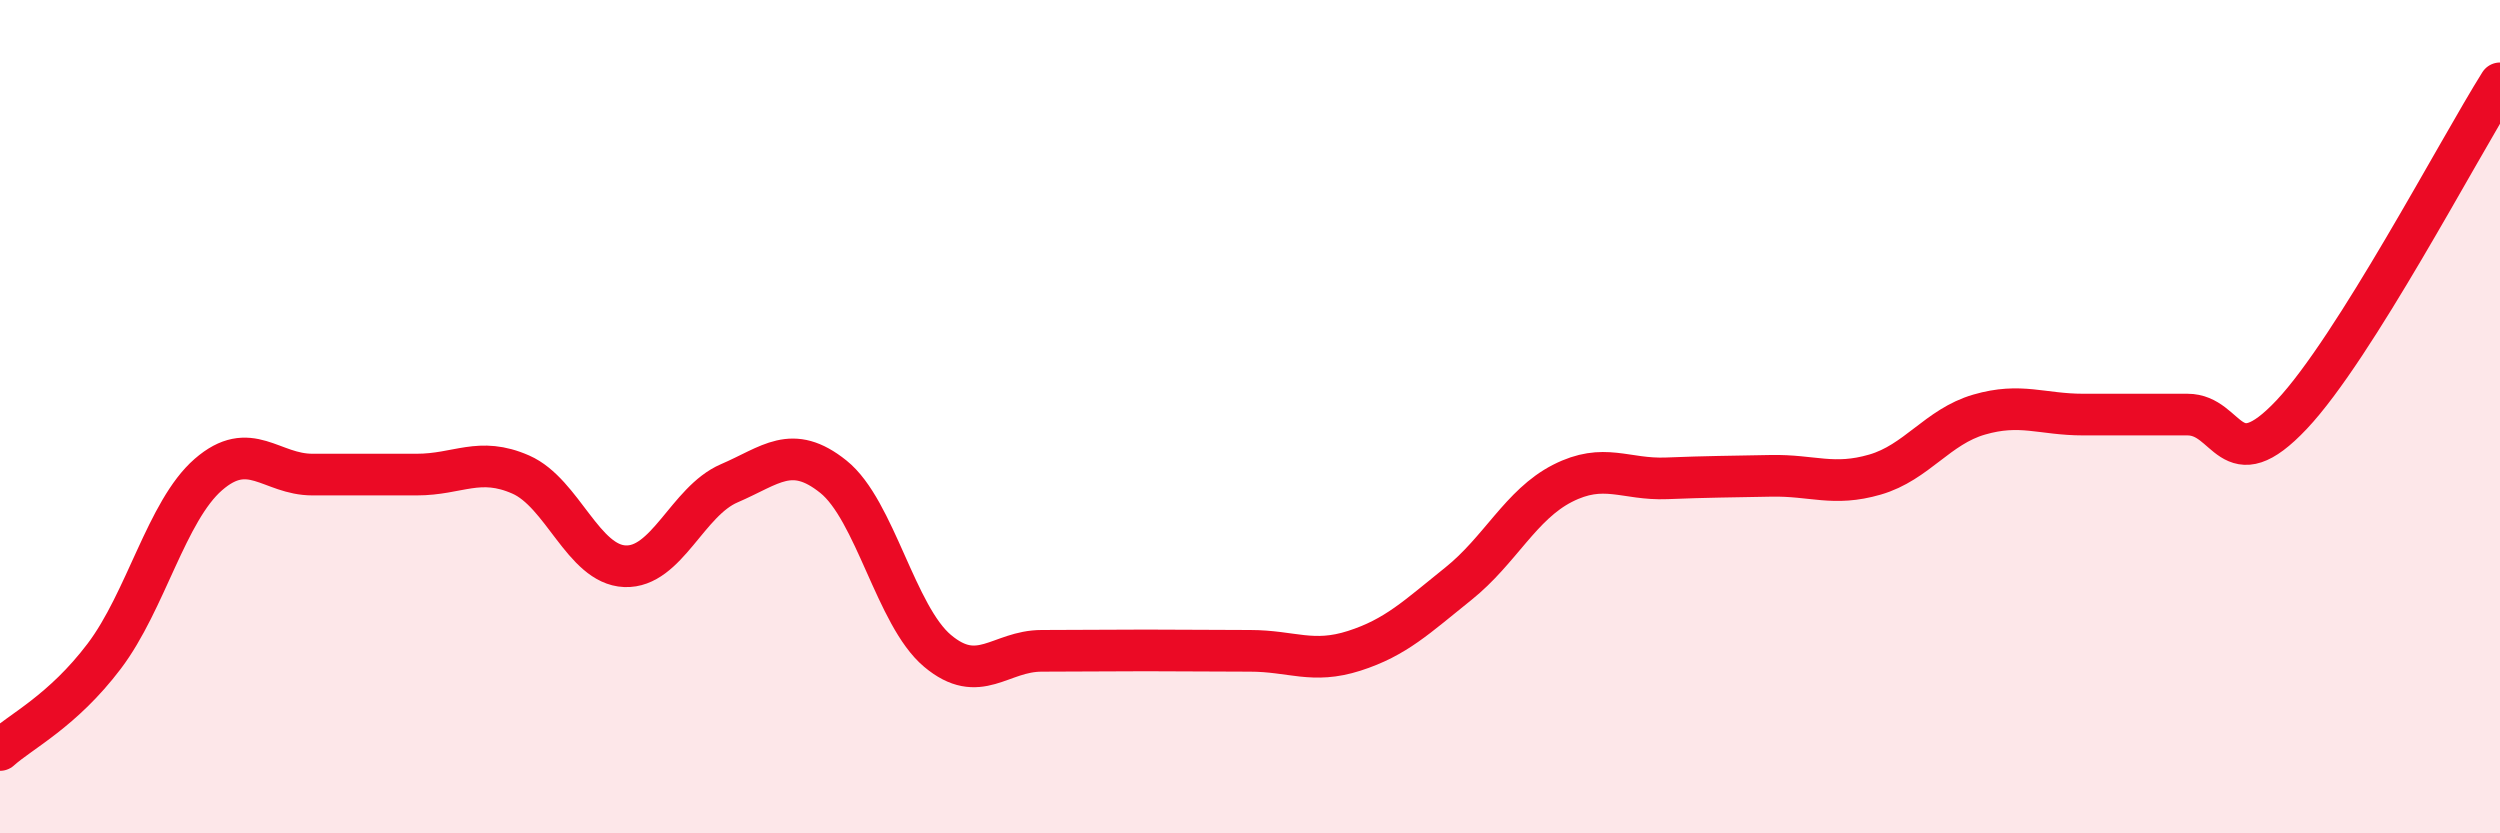
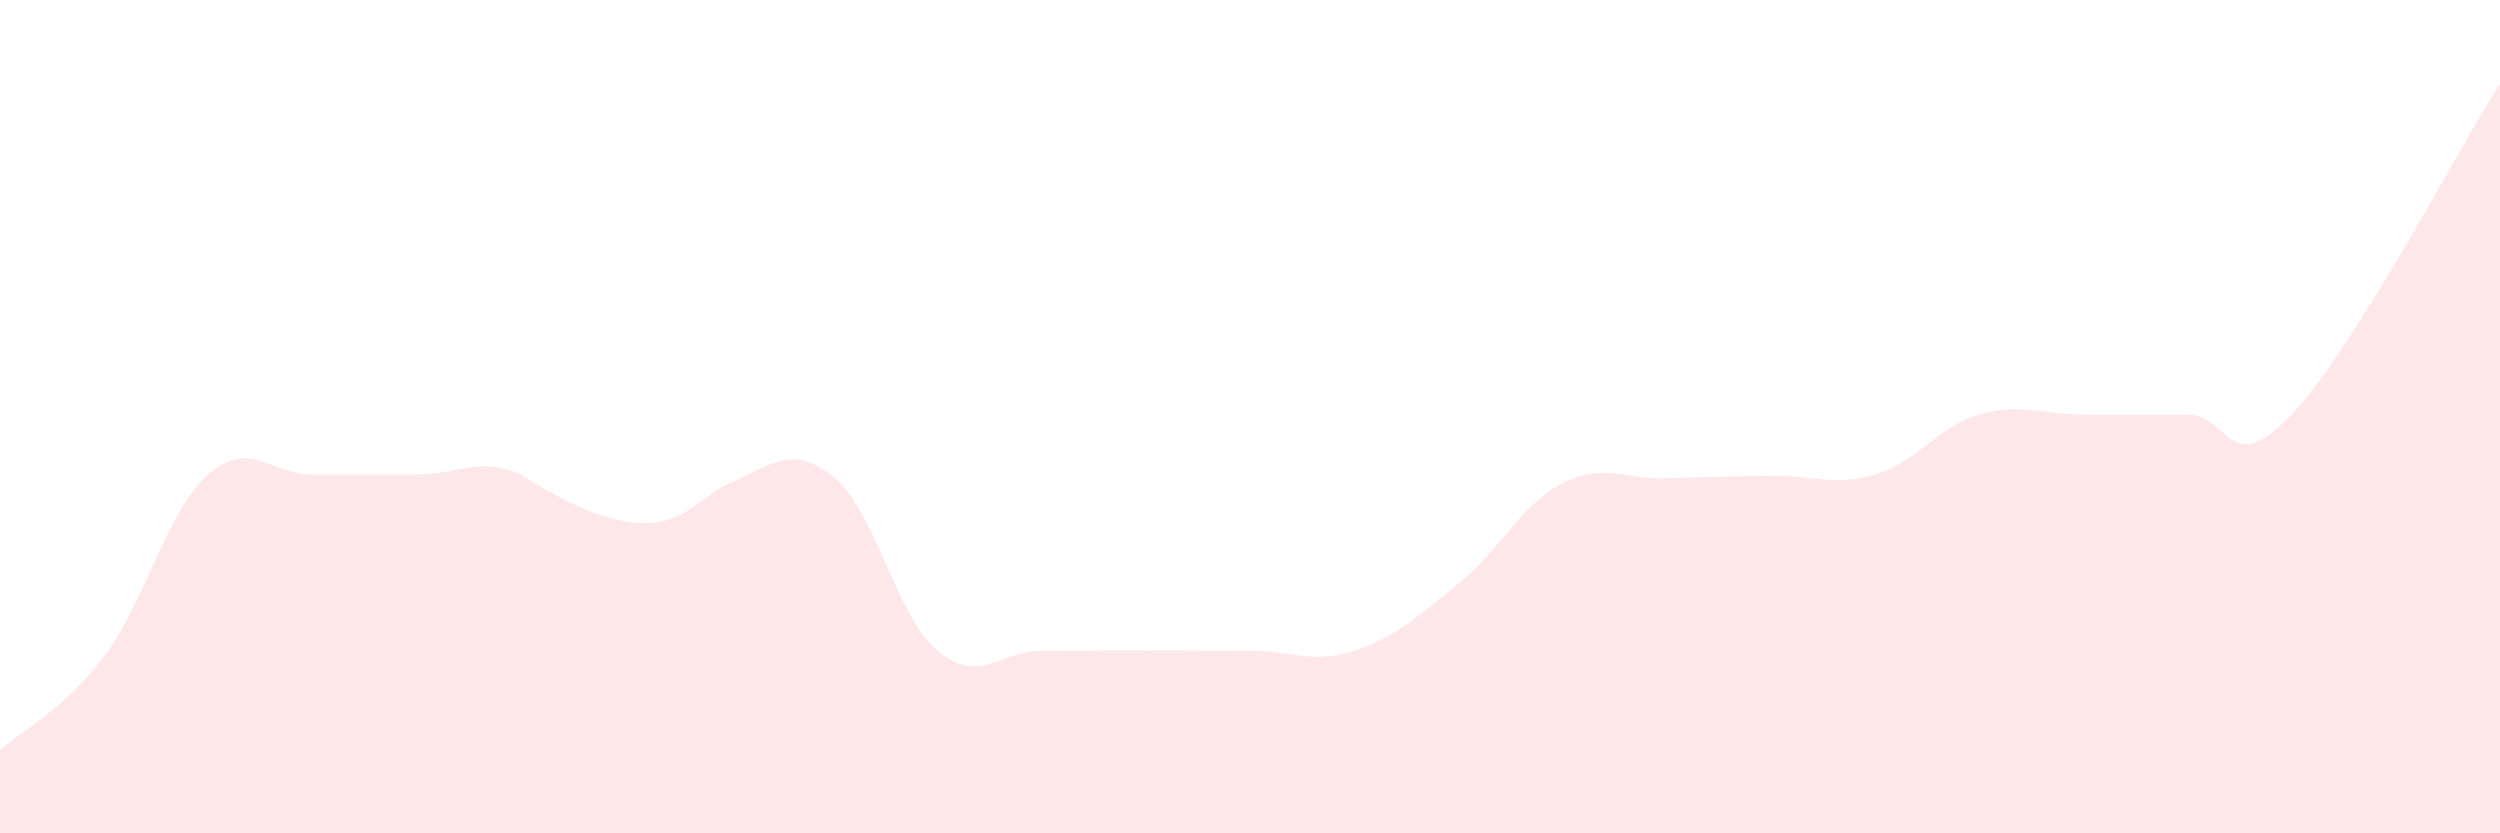
<svg xmlns="http://www.w3.org/2000/svg" width="60" height="20" viewBox="0 0 60 20">
-   <path d="M 0,18 C 0.5,17.55 1.5,17.07 2.5,15.75 C 3.5,14.43 4,12.26 5,11.39 C 6,10.52 6.5,11.39 7.5,11.39 C 8.5,11.39 9,11.39 10,11.39 C 11,11.39 11.5,10.95 12.5,11.39 C 13.5,11.83 14,13.55 15,13.59 C 16,13.63 16.5,12.03 17.5,11.6 C 18.5,11.17 19,10.64 20,11.44 C 21,12.24 21.5,14.78 22.5,15.62 C 23.5,16.46 24,15.62 25,15.62 C 26,15.62 26.5,15.61 27.5,15.61 C 28.5,15.61 29,15.62 30,15.62 C 31,15.62 31.5,15.94 32.5,15.62 C 33.5,15.3 34,14.81 35,14.01 C 36,13.21 36.5,12.11 37.5,11.6 C 38.5,11.09 39,11.52 40,11.48 C 41,11.44 41.5,11.44 42.5,11.42 C 43.5,11.4 44,11.68 45,11.39 C 46,11.1 46.5,10.24 47.5,9.95 C 48.5,9.66 49,9.95 50,9.95 C 51,9.95 51.5,9.95 52.5,9.95 C 53.5,9.95 53.5,11.54 55,9.95 C 56.5,8.36 59,3.59 60,2L60 20L0 20Z" fill="#EB0A25" opacity="0.1" stroke-linecap="round" stroke-linejoin="round" />
-   <path d="M 0,18 C 0.5,17.55 1.5,17.07 2.5,15.75 C 3.5,14.43 4,12.26 5,11.39 C 6,10.52 6.5,11.39 7.5,11.39 C 8.5,11.39 9,11.39 10,11.39 C 11,11.39 11.5,10.95 12.5,11.39 C 13.5,11.83 14,13.55 15,13.59 C 16,13.63 16.5,12.03 17.5,11.6 C 18.5,11.17 19,10.64 20,11.44 C 21,12.24 21.5,14.78 22.5,15.62 C 23.5,16.46 24,15.62 25,15.62 C 26,15.62 26.5,15.61 27.5,15.61 C 28.5,15.61 29,15.62 30,15.62 C 31,15.62 31.5,15.94 32.5,15.62 C 33.5,15.3 34,14.81 35,14.01 C 36,13.21 36.5,12.11 37.5,11.6 C 38.5,11.09 39,11.52 40,11.48 C 41,11.44 41.5,11.44 42.5,11.42 C 43.5,11.4 44,11.68 45,11.39 C 46,11.1 46.5,10.24 47.5,9.95 C 48.5,9.66 49,9.95 50,9.95 C 51,9.95 51.5,9.95 52.5,9.95 C 53.5,9.95 53.5,11.54 55,9.95 C 56.5,8.36 59,3.59 60,2" stroke="#EB0A25" stroke-width="1" fill="none" stroke-linecap="round" stroke-linejoin="round" />
+   <path d="M 0,18 C 0.5,17.55 1.5,17.07 2.5,15.75 C 3.5,14.43 4,12.26 5,11.39 C 6,10.52 6.5,11.39 7.5,11.39 C 8.5,11.39 9,11.39 10,11.39 C 11,11.39 11.5,10.95 12.5,11.39 C 16,13.63 16.5,12.03 17.5,11.6 C 18.5,11.17 19,10.64 20,11.44 C 21,12.24 21.5,14.78 22.5,15.62 C 23.5,16.46 24,15.62 25,15.62 C 26,15.62 26.5,15.61 27.5,15.61 C 28.5,15.61 29,15.62 30,15.62 C 31,15.62 31.5,15.94 32.5,15.62 C 33.5,15.3 34,14.81 35,14.01 C 36,13.21 36.5,12.11 37.5,11.6 C 38.5,11.09 39,11.52 40,11.48 C 41,11.44 41.5,11.44 42.5,11.42 C 43.5,11.4 44,11.68 45,11.39 C 46,11.1 46.5,10.24 47.5,9.95 C 48.5,9.66 49,9.95 50,9.95 C 51,9.95 51.5,9.95 52.5,9.95 C 53.5,9.95 53.5,11.54 55,9.95 C 56.5,8.36 59,3.59 60,2L60 20L0 20Z" fill="#EB0A25" opacity="0.1" stroke-linecap="round" stroke-linejoin="round" />
</svg>